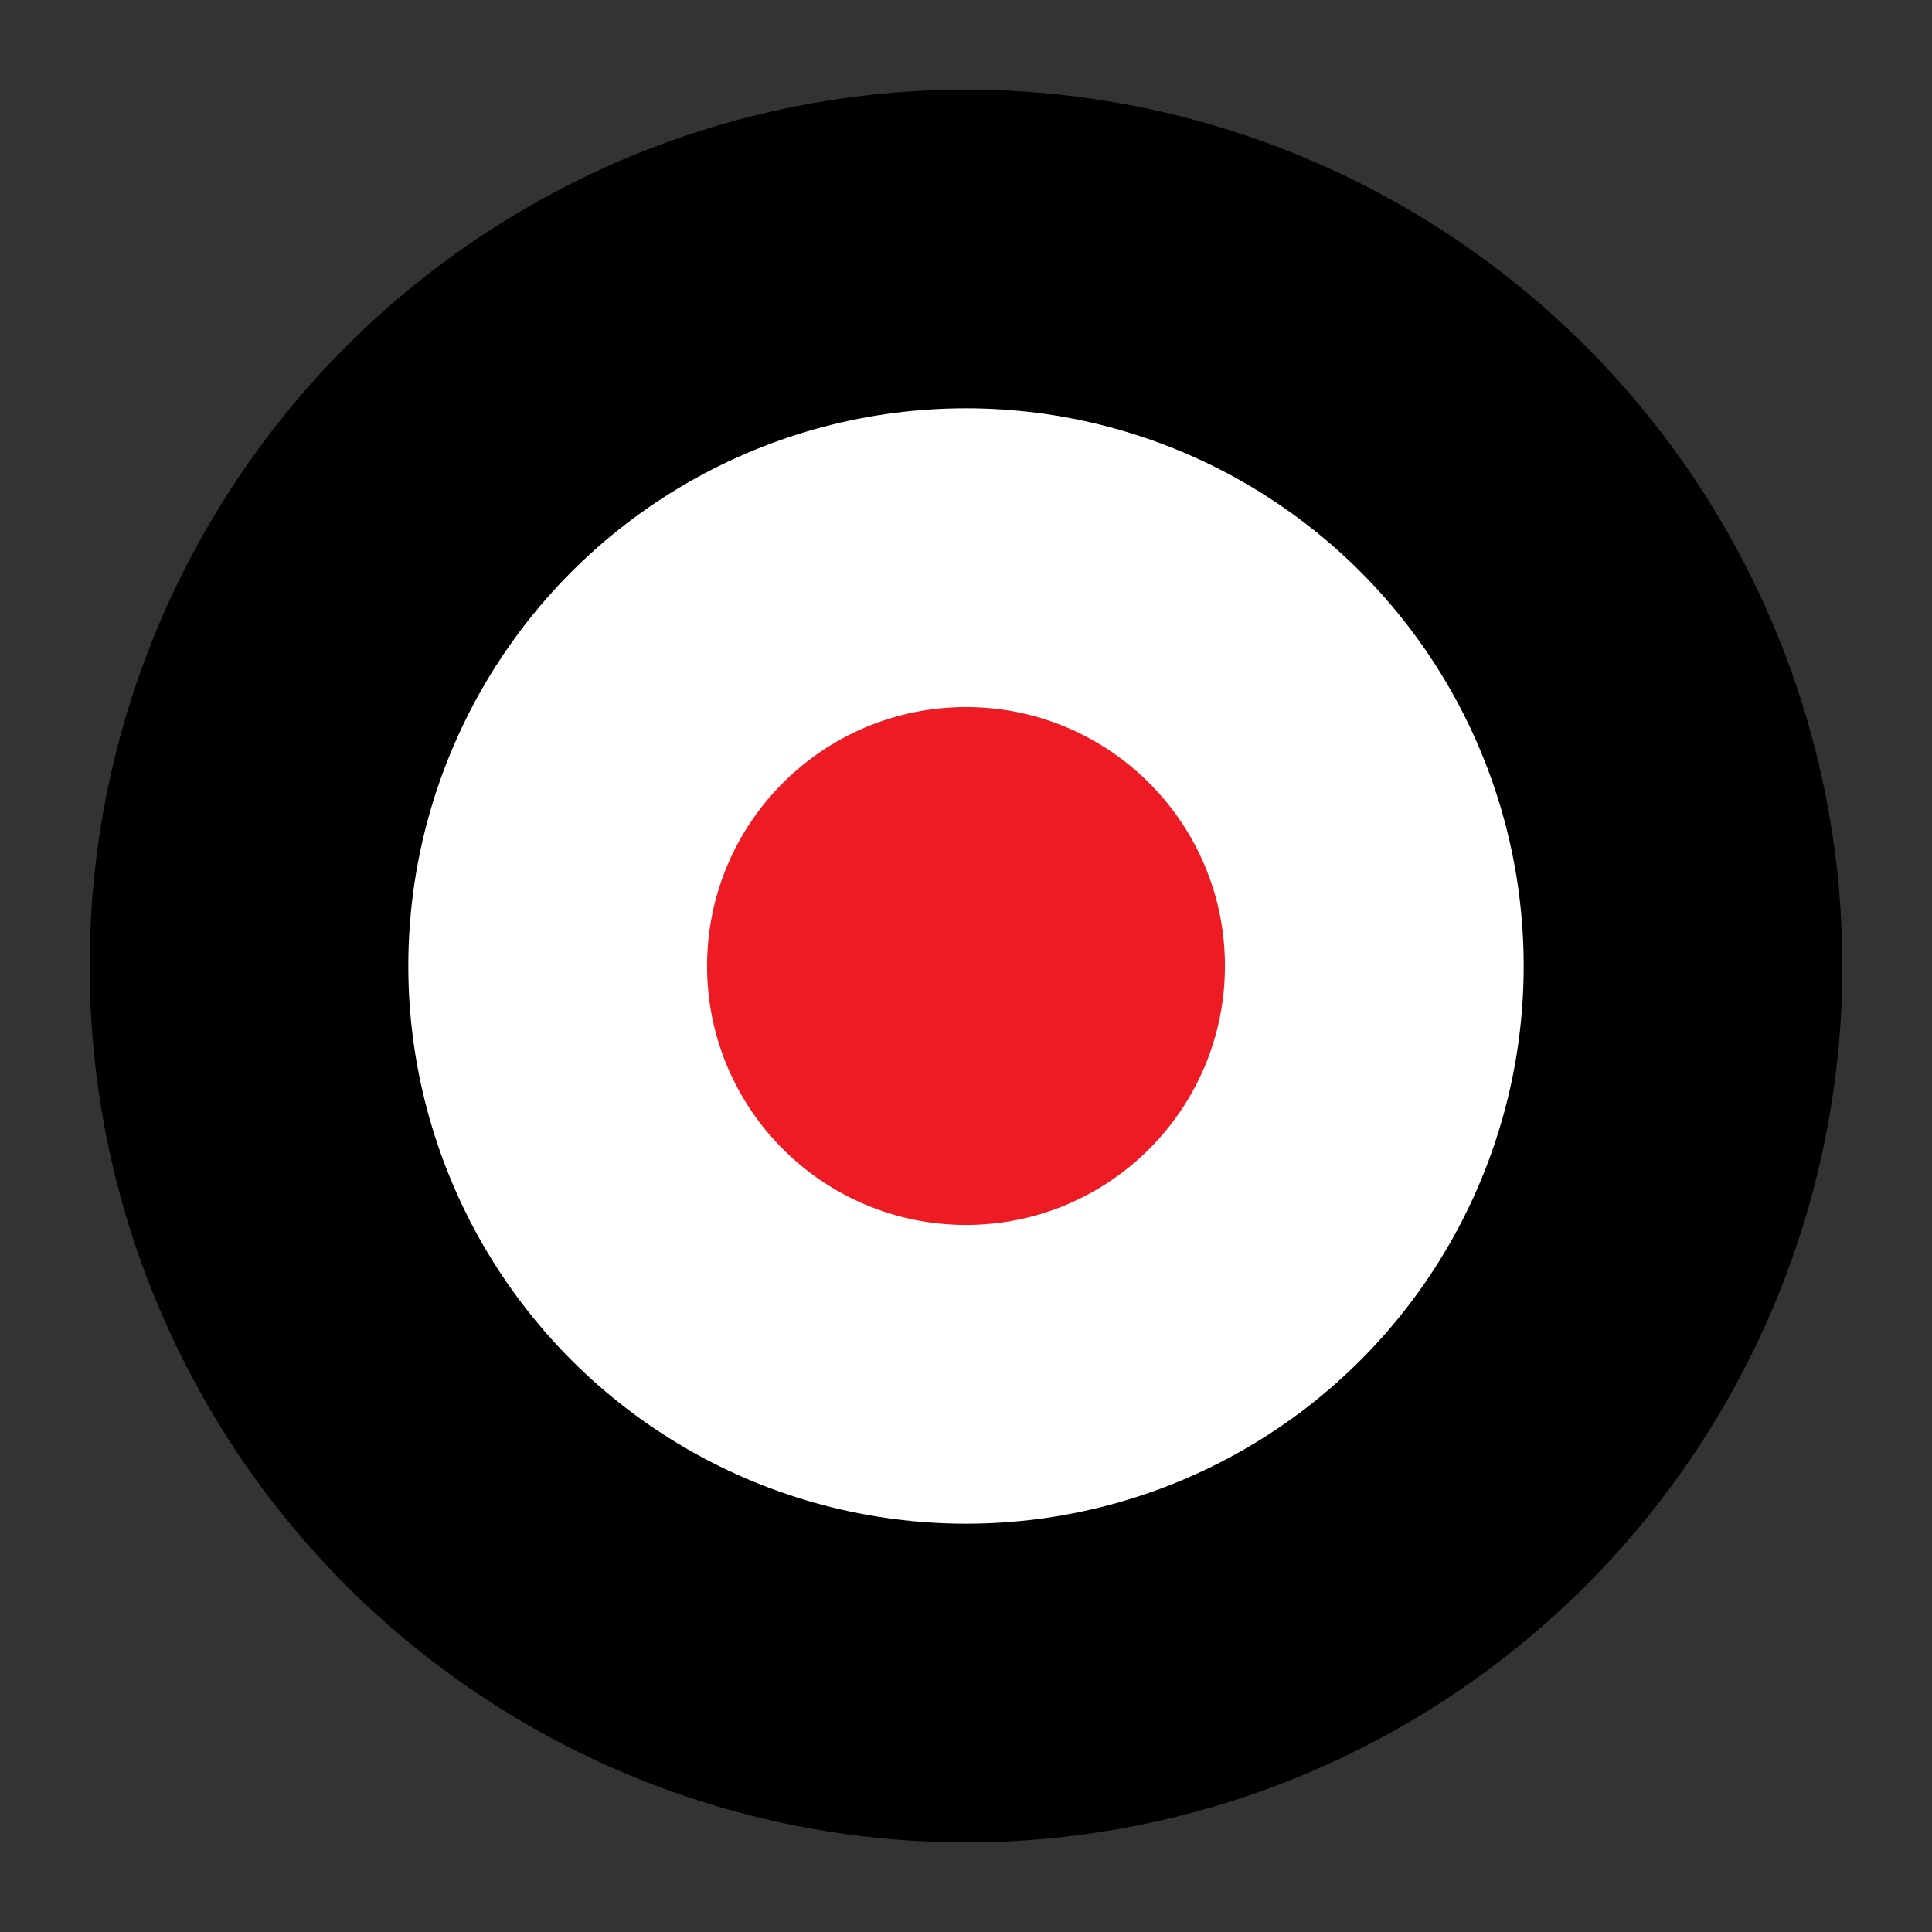
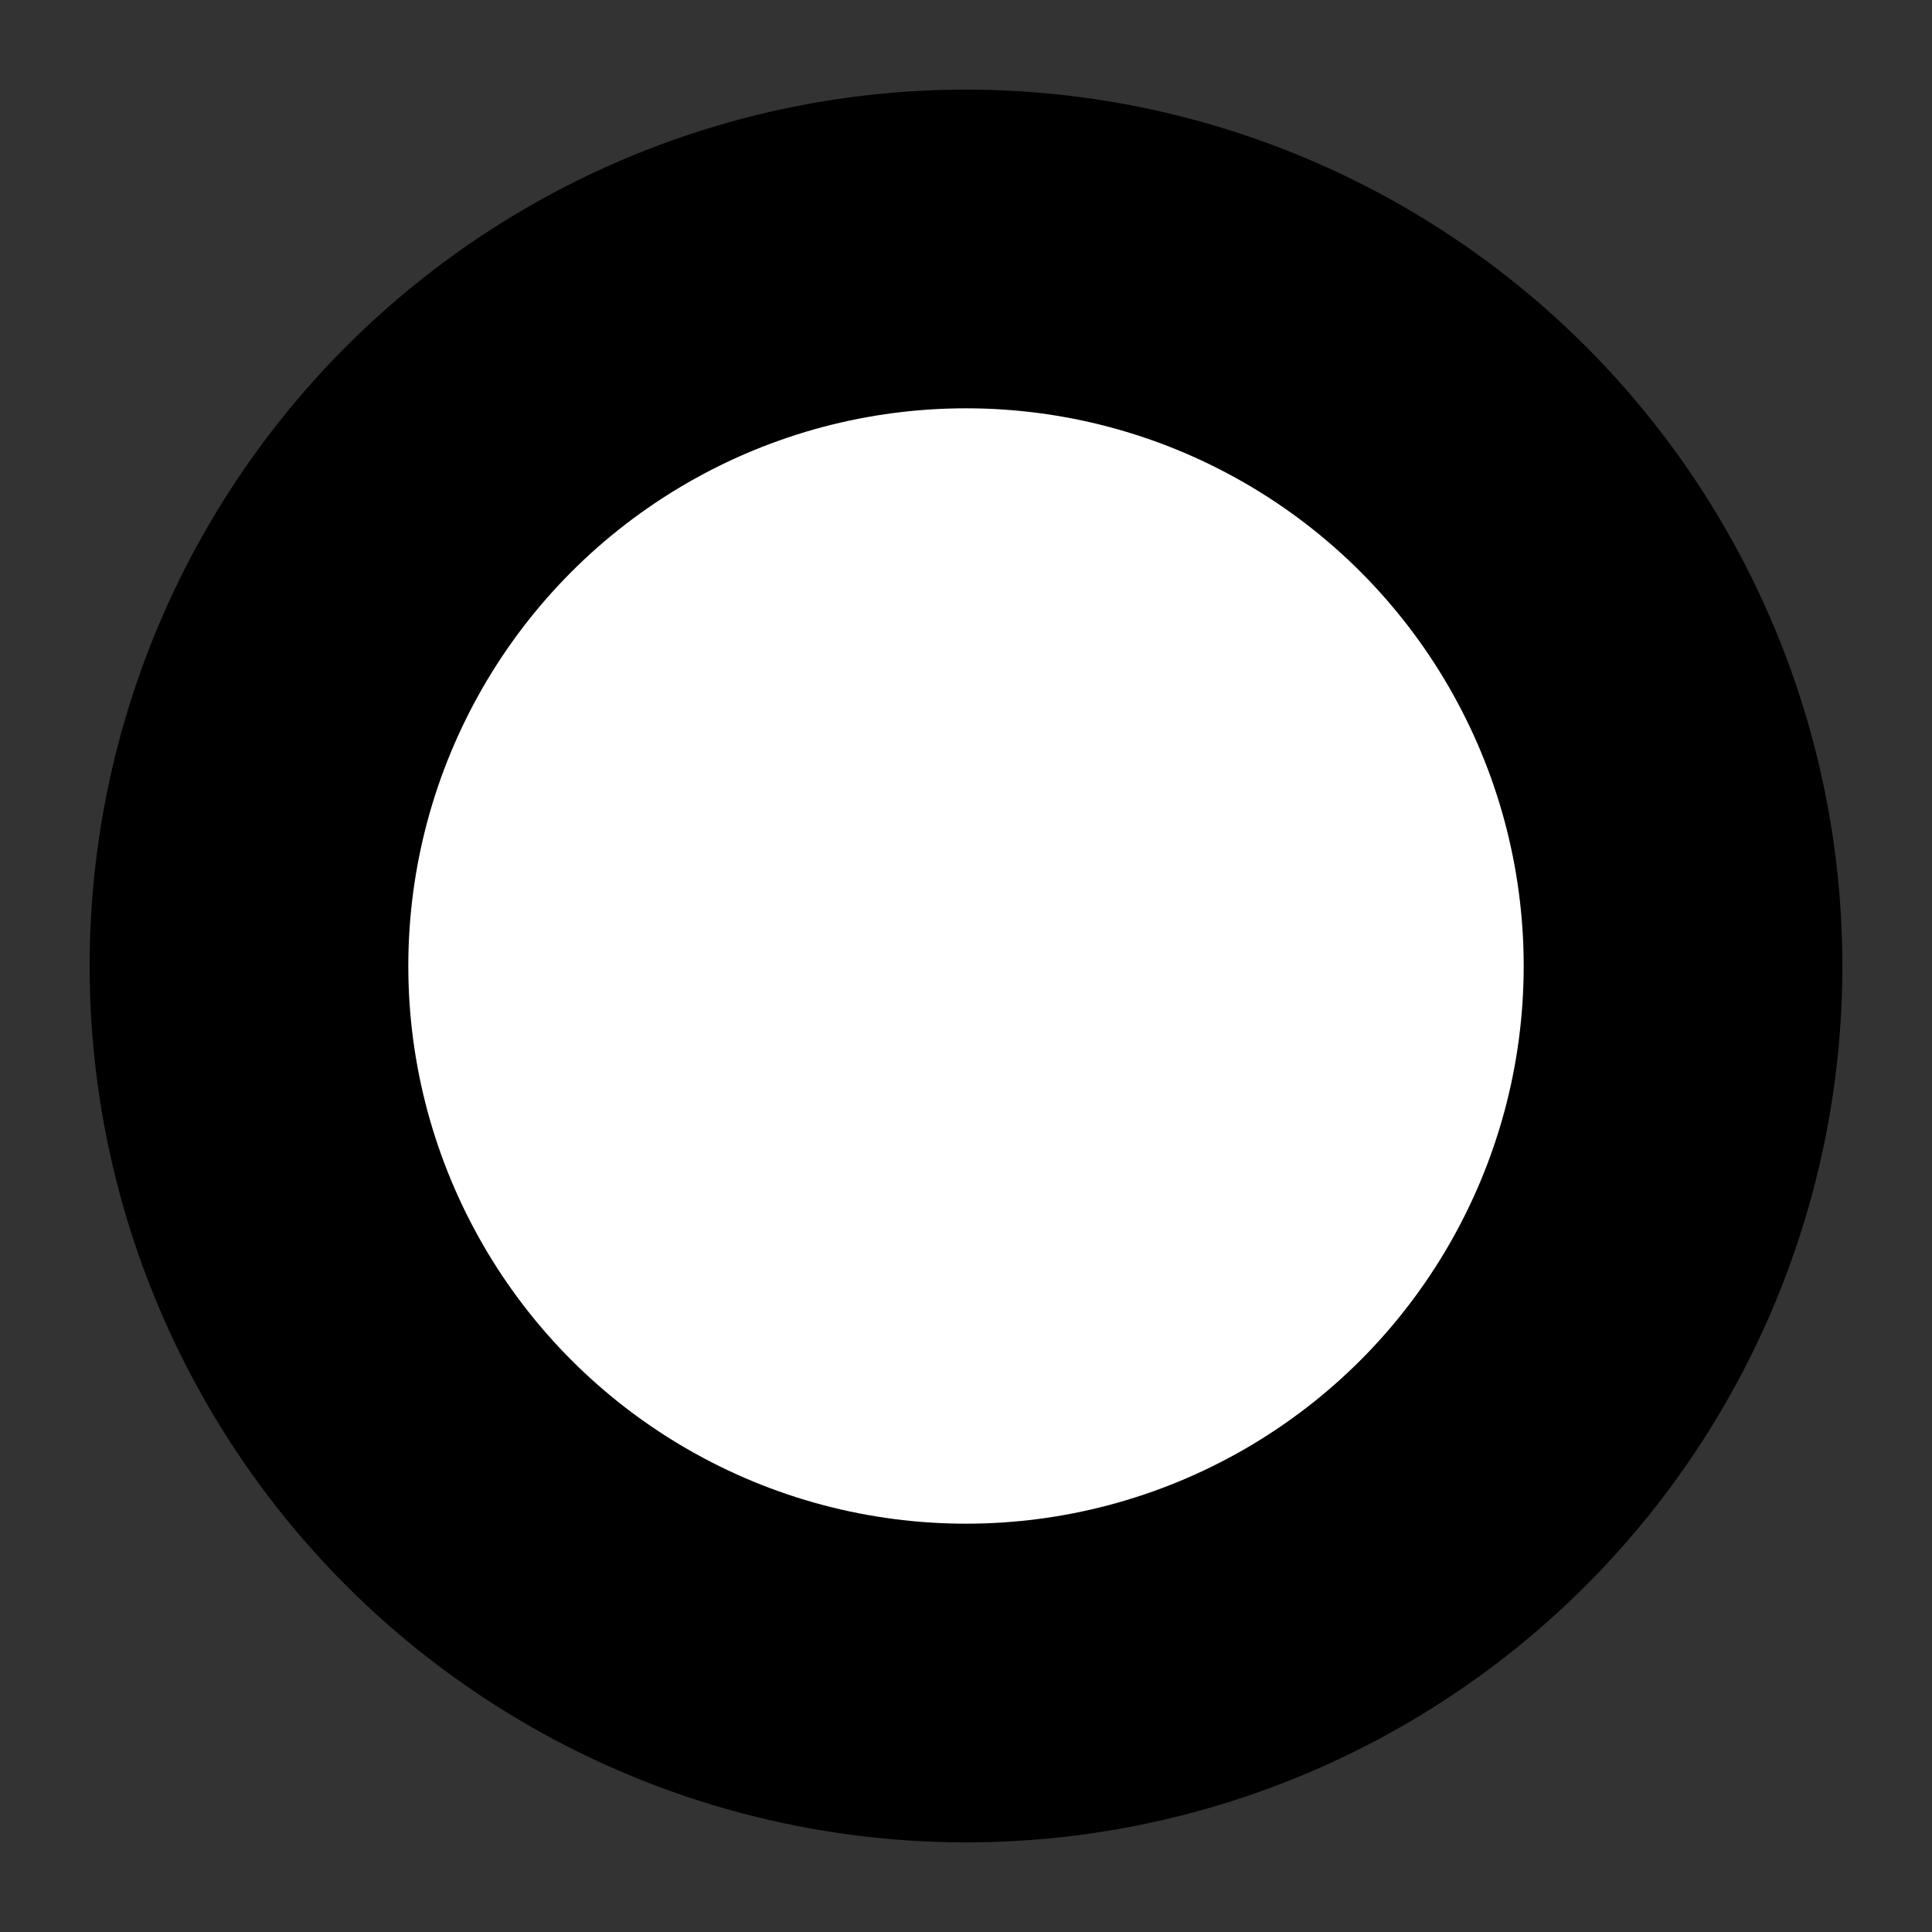
<svg xmlns="http://www.w3.org/2000/svg" viewBox="0 0 485 485" xml:space="preserve">
  <rect x="0" y="0" width="485" height="485" fill="#333333" stroke="none" />
  <circle cx="242.5" cy="242.5" r="180" stroke="black" stroke-width="80" fill="white" />
-   <circle cx="242.5" cy="242.5" r="65" fill="#ed1c24" />
</svg>